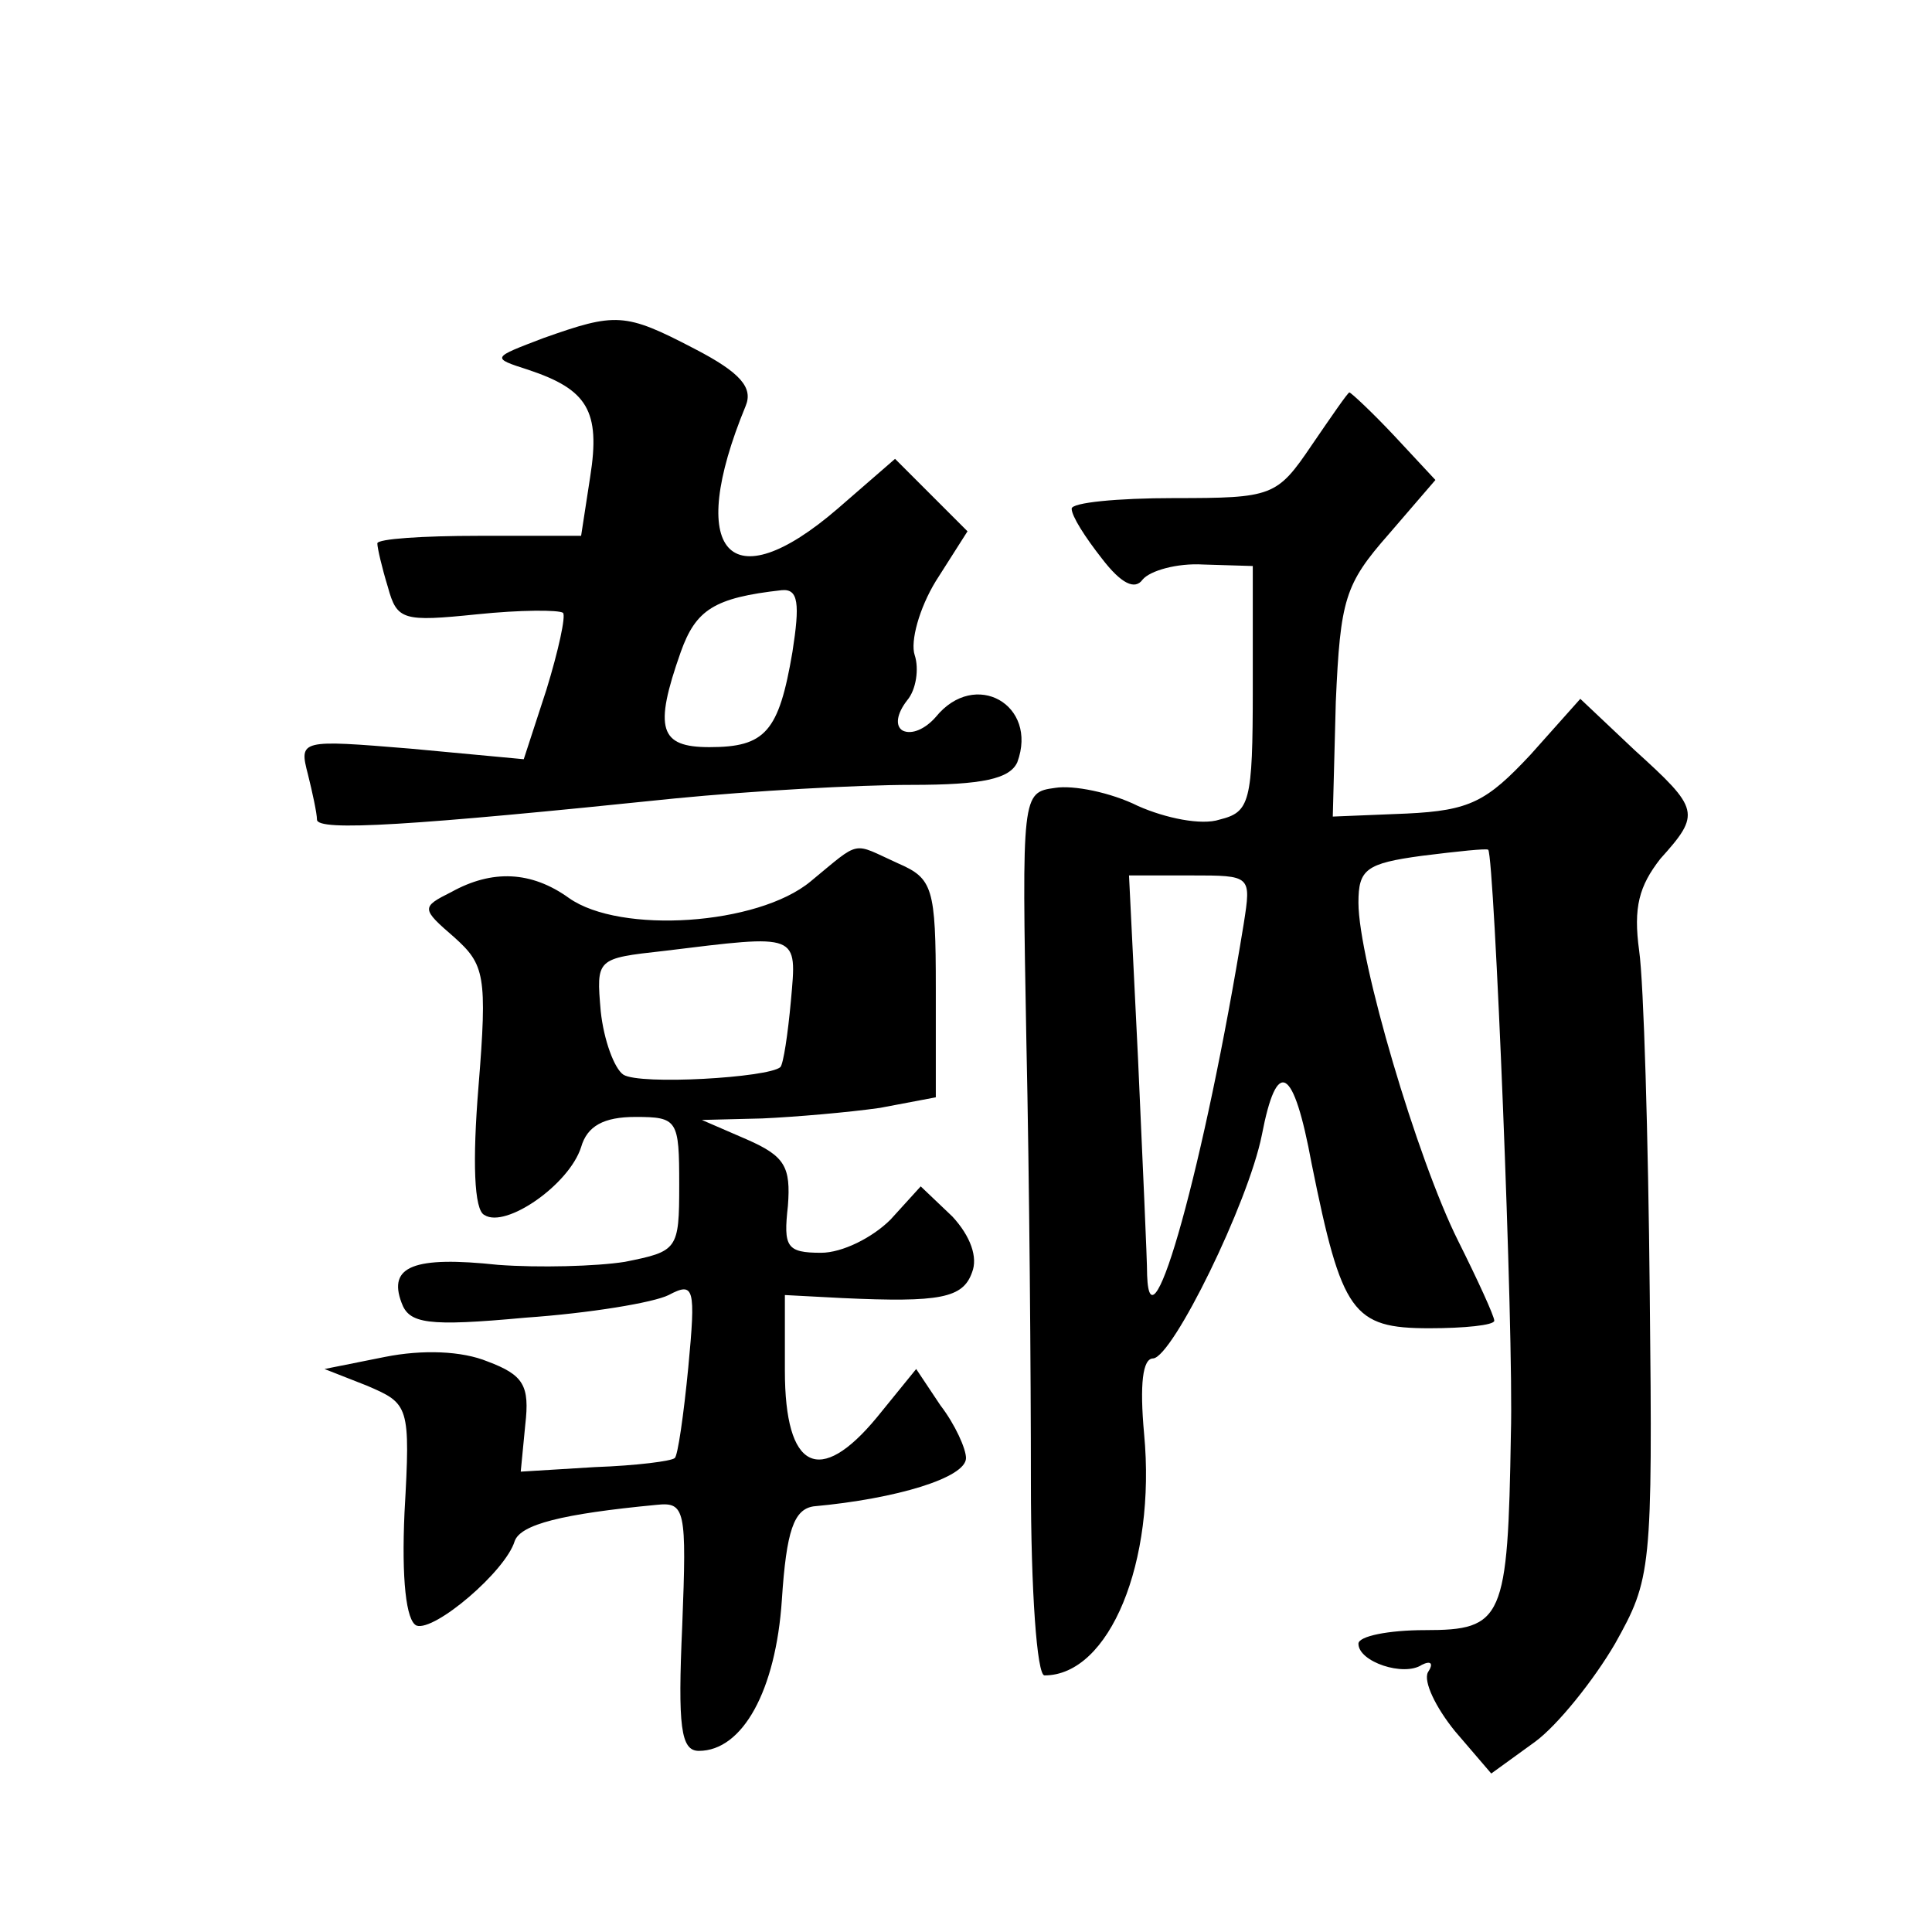
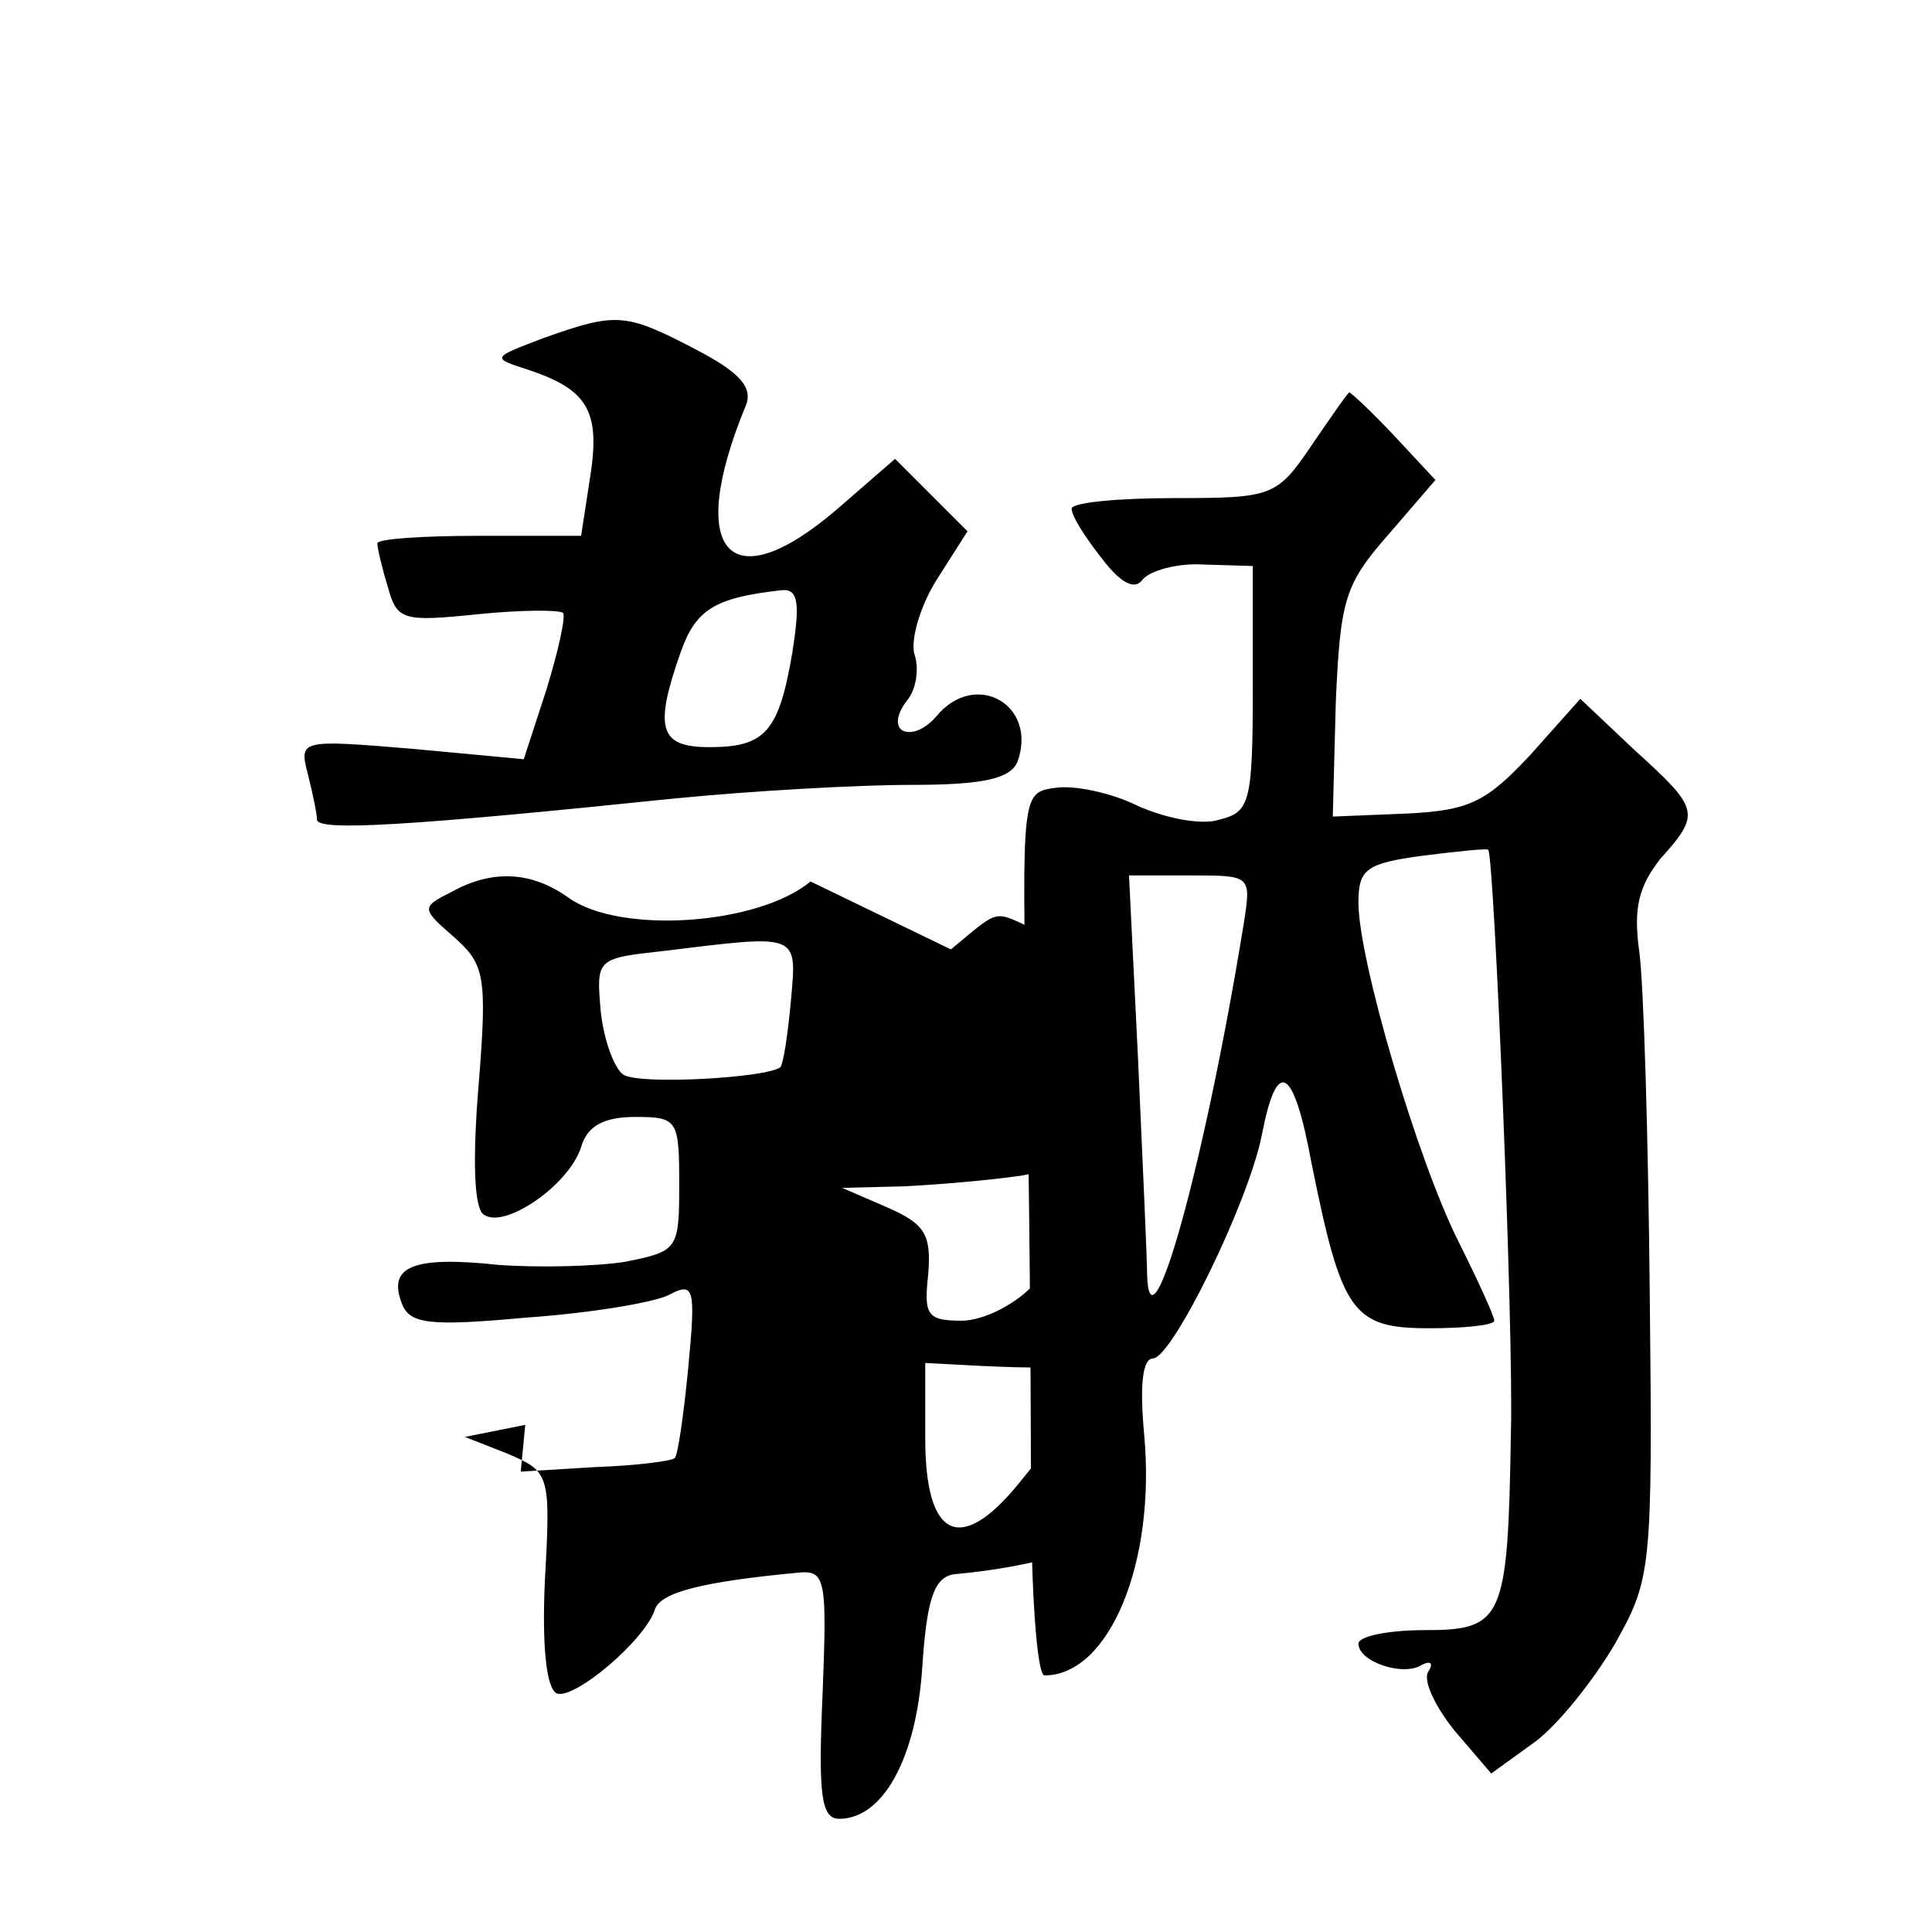
<svg xmlns="http://www.w3.org/2000/svg" version="1.0" width="128pt" height="128pt" viewBox="0 0 128 128" preserveAspectRatio="xMidYMid meet">
  <g transform="translate(0,128) scale(0.1,-0.1)" fill="#0" stroke="none">
-     <path d="M360 1056 c-34 -13 -35 -13 -10 -21 39 -13 48 -27 41 -71 l-6 -39 -68 0 c-37 0 -67 -2 -67 -5 0 -3 3 -16 7 -29 6 -22 10 -23 59 -18 29 3 54 3 57 1 2 -2 -3 -25 -11 -51 l-15 -46 -75 7 c-73 6 -74 6 -68 -17 3 -12 6 -26 6 -30 0 -8 63 -4 237 14 51 5 121 9 157 9 47 0 65 4 70 15 14 38 -28 62 -54 30 -7 -8 -16 -12 -22 -9 -5 3 -4 11 3 20 6 7 8 21 5 30 -3 9 3 31 14 49 l21 33 -24 24 -24 24 -38 -33 c-72 -62 -101 -29 -61 68 5 12 -3 22 -34 38 -46 24 -52 24 -100 7z m165 -208 c-9 -53 -18 -63 -55 -63 -33 0 -37 12 -19 63 10 28 22 36 67 41 11 1 12 -9 7 -41z M869 985 c-23 -34 -26 -35 -91 -35 -38 0 -68 -3 -68 -7 0 -5 9 -19 20 -33 13 -17 22 -21 27 -14 5 6 23 11 40 10 l33 -1 0 -81 c0 -76 -2 -82 -22 -87 -12 -4 -36 1 -54 9 -18 9 -43 14 -55 12 -22 -3 -22 -4 -19 -168 2 -91 3 -222 3 -292 0 -72 4 -128 9 -128 43 0 74 75 66 160 -3 33 -1 50 6 50 13 1 63 103 72 148 10 52 21 46 33 -19 20 -99 27 -109 78 -109 23 0 43 2 43 5 0 3 -11 27 -24 53 -27 54 -66 186 -66 224 0 22 5 26 42 31 24 3 43 5 44 4 4 -5 17 -320 15 -387 -2 -123 -5 -130 -57 -130 -24 0 -44 -4 -44 -9 0 -12 30 -22 42 -14 6 3 8 1 4 -5 -3 -6 5 -23 18 -39 l24 -28 29 21 c15 11 39 41 53 65 24 43 25 48 23 232 -1 104 -4 206 -7 227 -4 29 0 43 14 61 27 30 26 33 -17 72 l-36 34 -33 -37 c-29 -31 -40 -37 -82 -39 l-49 -2 2 76 c3 68 6 78 35 111 l31 36 -27 29 c-15 16 -29 29 -30 29 -1 0 -12 -16 -25 -35z m-45 -317 c-26 -160 -62 -288 -64 -233 0 11 -3 75 -6 143 l-6 122 41 0 c40 0 40 0 35 -32z M537 696 c-35 -29 -126 -35 -160 -11 -25 18 -51 19 -78 4 -20 -10 -20 -11 2 -30 20 -18 22 -25 16 -99 -4 -49 -3 -82 4 -85 14 -9 56 20 64 45 4 14 15 20 36 20 28 0 29 -2 29 -45 0 -43 -1 -44 -36 -51 -19 -3 -57 -4 -84 -2 -56 6 -73 -1 -64 -25 5 -14 17 -16 82 -10 43 3 85 10 95 15 17 9 18 5 13 -48 -3 -31 -7 -59 -9 -60 -2 -2 -25 -5 -53 -6 l-49 -3 3 31 c3 26 -1 33 -25 42 -17 7 -43 8 -68 3 l-40 -8 28 -11 c28 -12 29 -13 25 -84 -2 -44 1 -72 8 -75 12 -4 59 36 65 56 4 11 31 18 94 24 19 2 20 -3 17 -80 -3 -67 -1 -83 11 -83 29 0 51 40 55 100 3 46 8 60 21 62 55 5 101 19 101 32 0 6 -7 22 -17 35 l-16 24 -26 -32 c-38 -46 -61 -35 -61 31 l0 50 38 -2 c65 -3 80 0 86 17 4 10 -1 24 -13 37 l-21 20 -20 -22 c-12 -12 -32 -22 -46 -22 -23 0 -25 4 -22 31 2 26 -2 33 -27 44 l-30 13 40 1 c22 1 57 4 78 7 l37 7 0 72 c0 67 -2 73 -25 83 -31 14 -24 16 -58 -12z m-13 -79 c-2 -22 -5 -42 -7 -44 -8 -7 -93 -12 -104 -5 -6 4 -13 23 -15 42 -3 35 -3 35 42 40 90 11 88 12 84 -33z" />
+     <path d="M360 1056 c-34 -13 -35 -13 -10 -21 39 -13 48 -27 41 -71 l-6 -39 -68 0 c-37 0 -67 -2 -67 -5 0 -3 3 -16 7 -29 6 -22 10 -23 59 -18 29 3 54 3 57 1 2 -2 -3 -25 -11 -51 l-15 -46 -75 7 c-73 6 -74 6 -68 -17 3 -12 6 -26 6 -30 0 -8 63 -4 237 14 51 5 121 9 157 9 47 0 65 4 70 15 14 38 -28 62 -54 30 -7 -8 -16 -12 -22 -9 -5 3 -4 11 3 20 6 7 8 21 5 30 -3 9 3 31 14 49 l21 33 -24 24 -24 24 -38 -33 c-72 -62 -101 -29 -61 68 5 12 -3 22 -34 38 -46 24 -52 24 -100 7z m165 -208 c-9 -53 -18 -63 -55 -63 -33 0 -37 12 -19 63 10 28 22 36 67 41 11 1 12 -9 7 -41z M869 985 c-23 -34 -26 -35 -91 -35 -38 0 -68 -3 -68 -7 0 -5 9 -19 20 -33 13 -17 22 -21 27 -14 5 6 23 11 40 10 l33 -1 0 -81 c0 -76 -2 -82 -22 -87 -12 -4 -36 1 -54 9 -18 9 -43 14 -55 12 -22 -3 -22 -4 -19 -168 2 -91 3 -222 3 -292 0 -72 4 -128 9 -128 43 0 74 75 66 160 -3 33 -1 50 6 50 13 1 63 103 72 148 10 52 21 46 33 -19 20 -99 27 -109 78 -109 23 0 43 2 43 5 0 3 -11 27 -24 53 -27 54 -66 186 -66 224 0 22 5 26 42 31 24 3 43 5 44 4 4 -5 17 -320 15 -387 -2 -123 -5 -130 -57 -130 -24 0 -44 -4 -44 -9 0 -12 30 -22 42 -14 6 3 8 1 4 -5 -3 -6 5 -23 18 -39 l24 -28 29 21 c15 11 39 41 53 65 24 43 25 48 23 232 -1 104 -4 206 -7 227 -4 29 0 43 14 61 27 30 26 33 -17 72 l-36 34 -33 -37 c-29 -31 -40 -37 -82 -39 l-49 -2 2 76 c3 68 6 78 35 111 l31 36 -27 29 c-15 16 -29 29 -30 29 -1 0 -12 -16 -25 -35z m-45 -317 c-26 -160 -62 -288 -64 -233 0 11 -3 75 -6 143 l-6 122 41 0 c40 0 40 0 35 -32z M537 696 c-35 -29 -126 -35 -160 -11 -25 18 -51 19 -78 4 -20 -10 -20 -11 2 -30 20 -18 22 -25 16 -99 -4 -49 -3 -82 4 -85 14 -9 56 20 64 45 4 14 15 20 36 20 28 0 29 -2 29 -45 0 -43 -1 -44 -36 -51 -19 -3 -57 -4 -84 -2 -56 6 -73 -1 -64 -25 5 -14 17 -16 82 -10 43 3 85 10 95 15 17 9 18 5 13 -48 -3 -31 -7 -59 -9 -60 -2 -2 -25 -5 -53 -6 l-49 -3 3 31 l-40 -8 28 -11 c28 -12 29 -13 25 -84 -2 -44 1 -72 8 -75 12 -4 59 36 65 56 4 11 31 18 94 24 19 2 20 -3 17 -80 -3 -67 -1 -83 11 -83 29 0 51 40 55 100 3 46 8 60 21 62 55 5 101 19 101 32 0 6 -7 22 -17 35 l-16 24 -26 -32 c-38 -46 -61 -35 -61 31 l0 50 38 -2 c65 -3 80 0 86 17 4 10 -1 24 -13 37 l-21 20 -20 -22 c-12 -12 -32 -22 -46 -22 -23 0 -25 4 -22 31 2 26 -2 33 -27 44 l-30 13 40 1 c22 1 57 4 78 7 l37 7 0 72 c0 67 -2 73 -25 83 -31 14 -24 16 -58 -12z m-13 -79 c-2 -22 -5 -42 -7 -44 -8 -7 -93 -12 -104 -5 -6 4 -13 23 -15 42 -3 35 -3 35 42 40 90 11 88 12 84 -33z" />
  </g>
</svg>